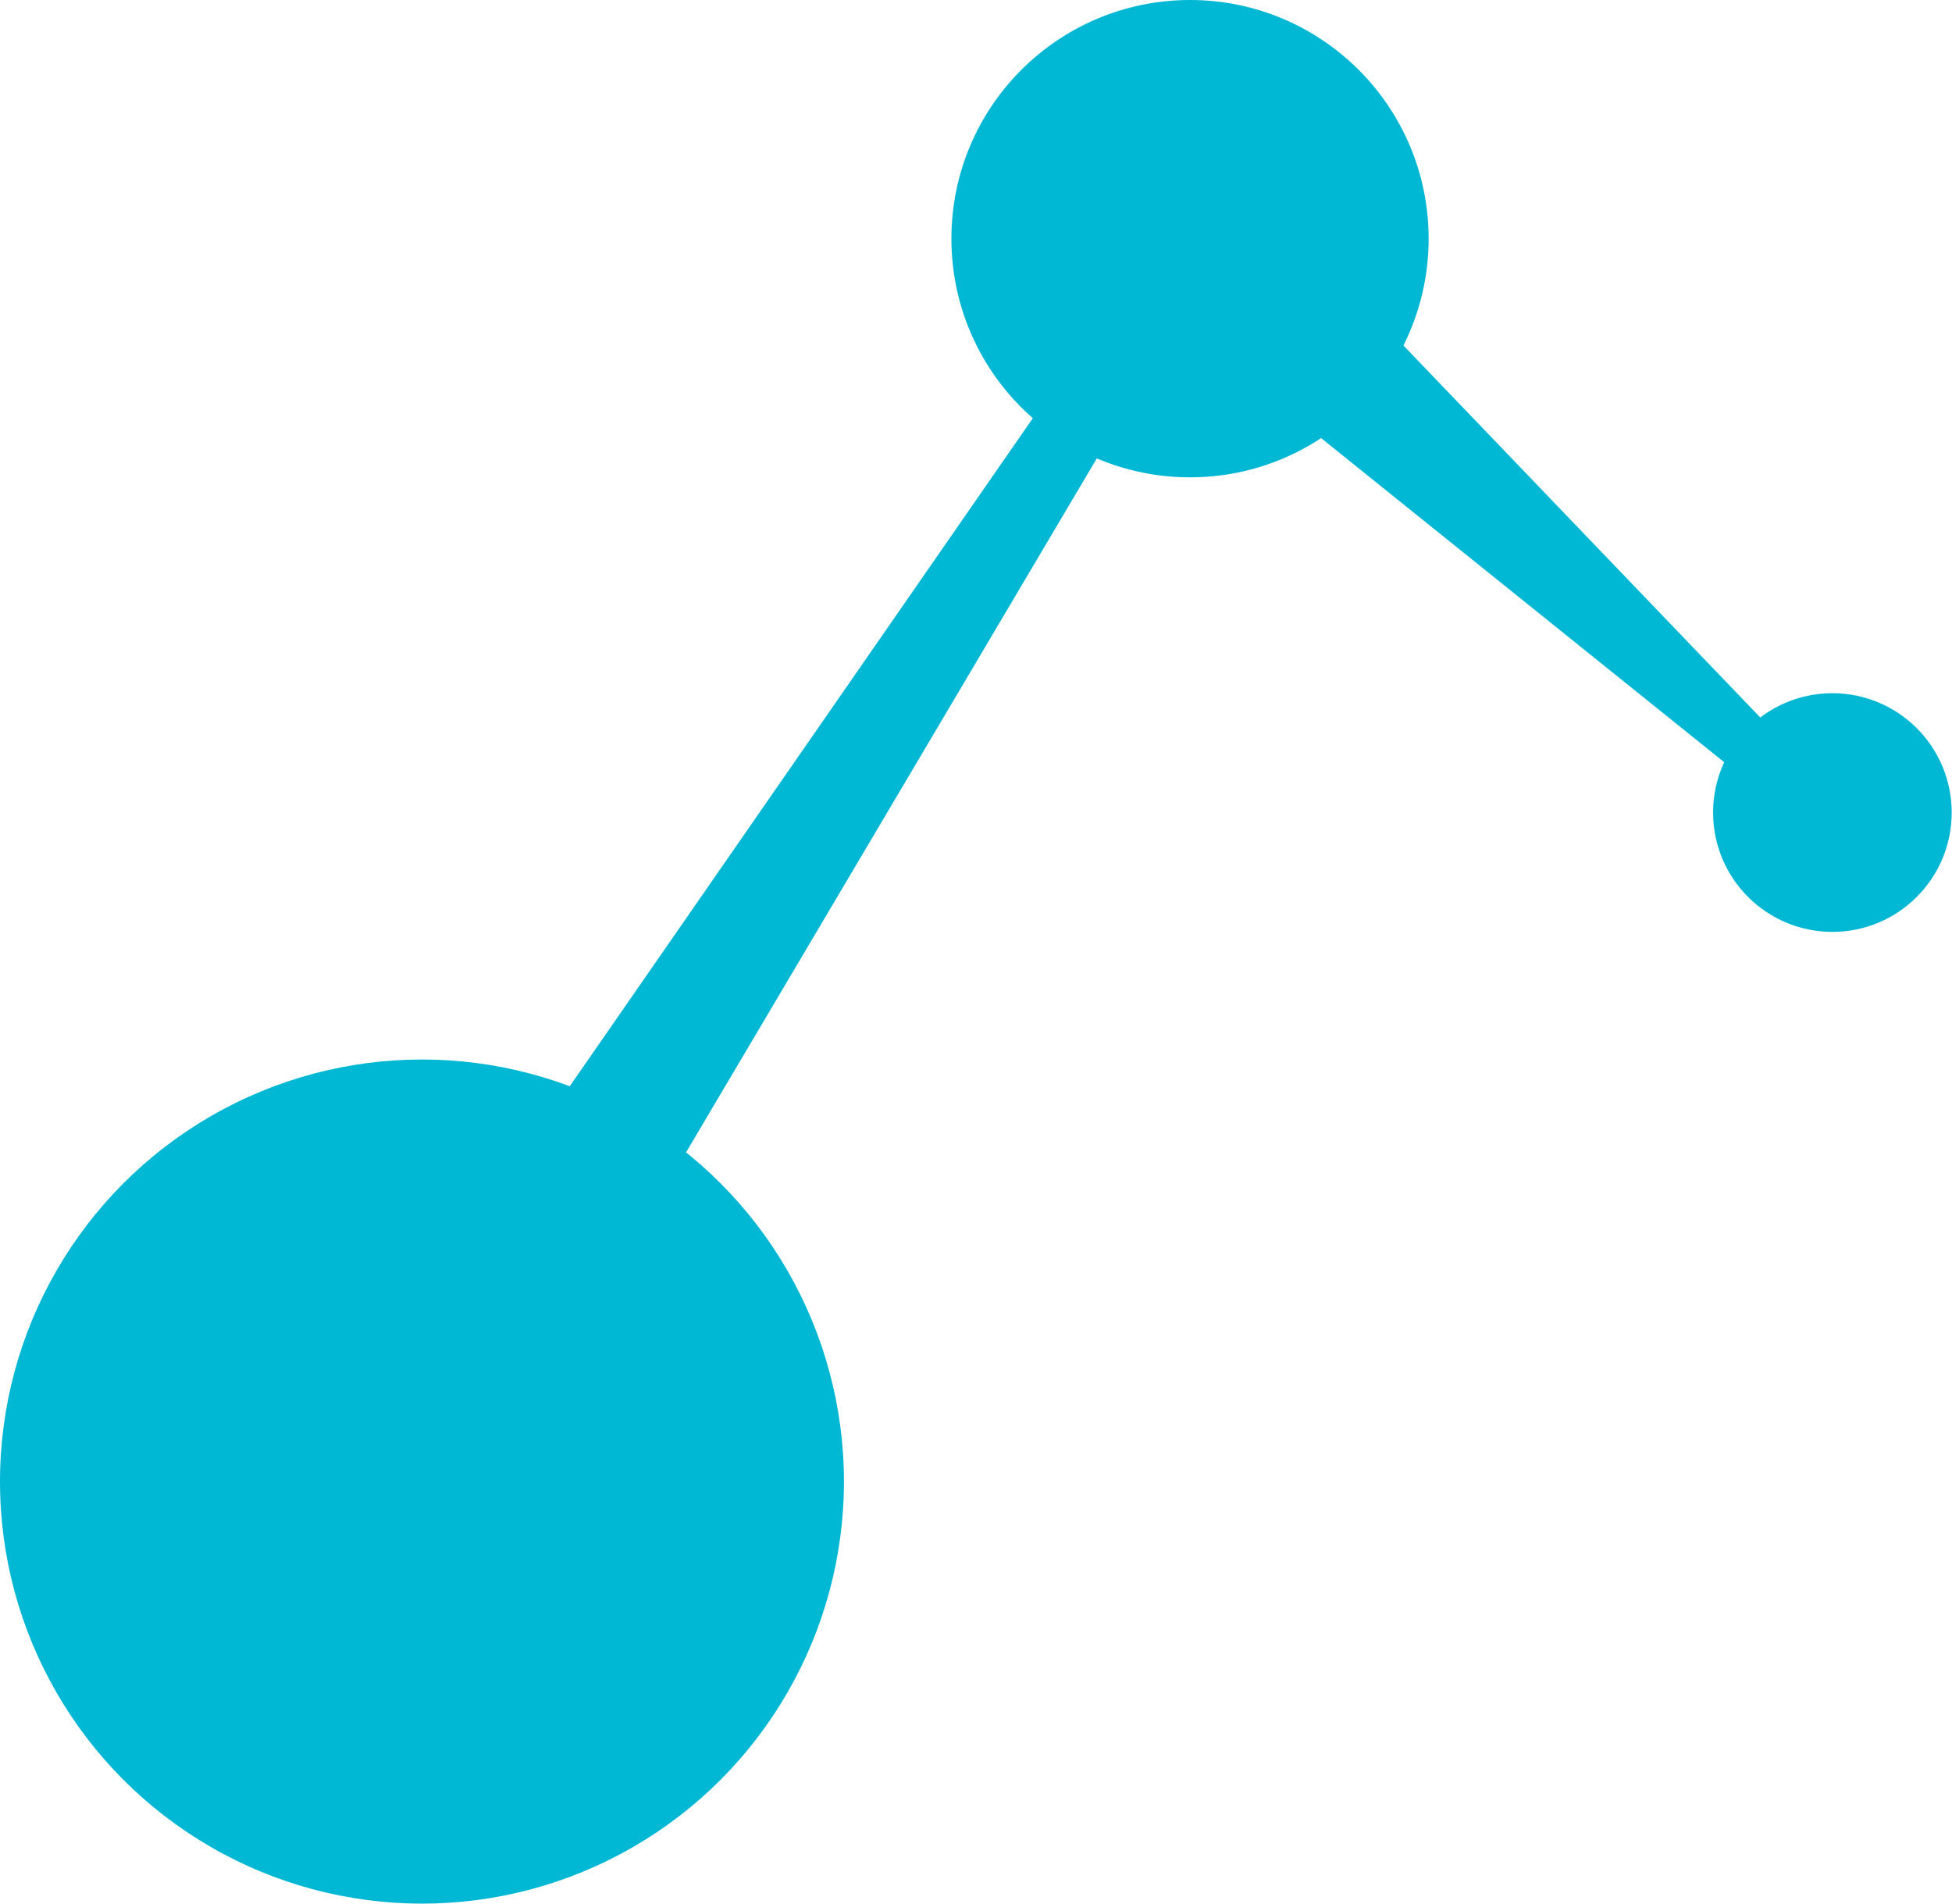
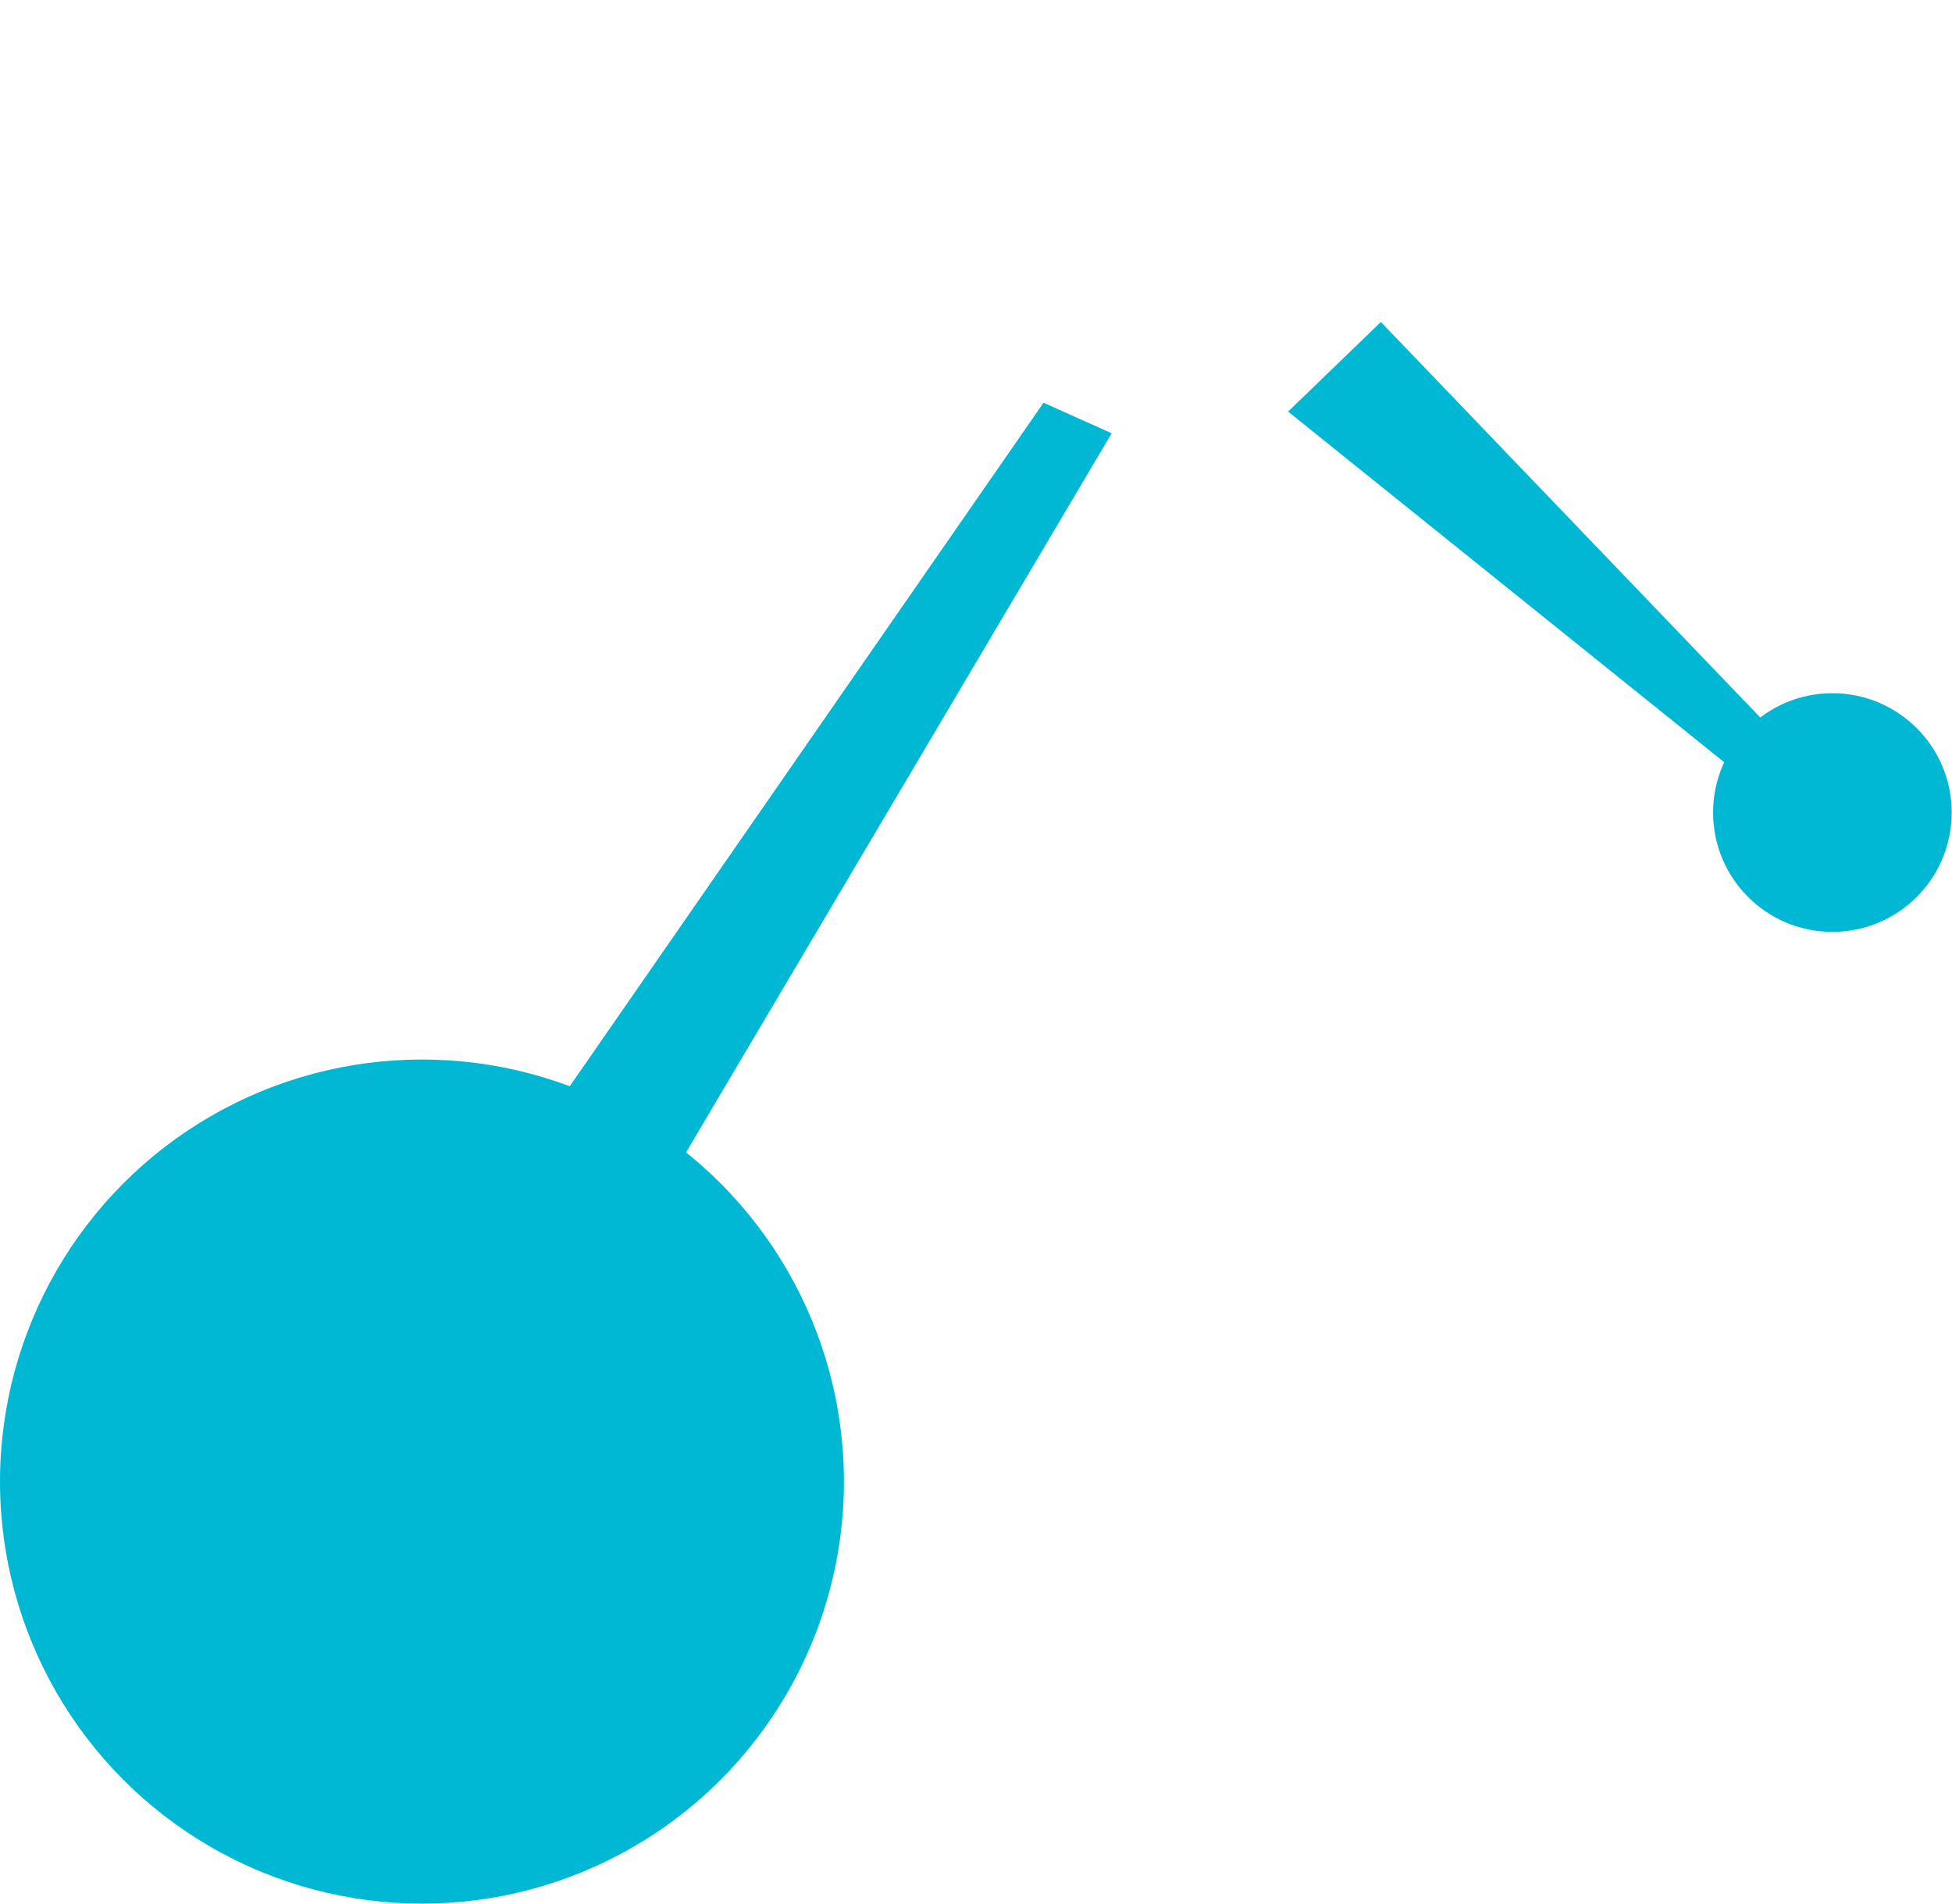
<svg xmlns="http://www.w3.org/2000/svg" xmlns:ns1="http://www.inkscape.org/namespaces/inkscape" xmlns:ns2="http://sodipodi.sourceforge.net/DTD/sodipodi-0.dtd" width="192.9mm" height="188.1mm" viewBox="0 0 192.9 188.1" version="1.1" id="svg853" ns1:version="0.92.3 (2405546, 2018-03-11)" ns2:docname="path-cyan.svg">
  <defs id="defs847" />
  <ns2:namedview id="base" pagecolor="#ffffff" bordercolor="#666666" borderopacity="1.0" ns1:pageopacity="0.0" ns1:pageshadow="2" ns1:zoom="0.35" ns1:cx="-635.7" ns1:cy="163.9" ns1:document-units="mm" ns1:current-layer="layer1" showgrid="false" ns1:pagecheckerboard="true" fit-margin-top="0" fit-margin-left="0" fit-margin-right="0" fit-margin-bottom="0" ns1:window-width="1920" ns1:window-height="1003" ns1:window-x="-9" ns1:window-y="-9" ns1:window-maximized="1" />
  <g ns1:label="Layer 1" ns1:groupmode="layer" id="layer1" transform="translate(-4.9,-4.12)">
    <g id="g1420" transform="translate(232.1,-108.1)">
      <circle style="fill:#00b8d4;stroke-width:0.265" id="circle2" r="41.7" cy="258.6" cx="-185.5" />
-       <circle style="fill:#00b8d4;stroke-width:0.265" id="circle4" r="23.58" cy="135.8" cx="-109.6" />
      <circle style="fill:#00b8d4;stroke-width:0.265" id="circle6" r="11.79" cy="192.5" cx="-46.12" />
      <polygon style="fill:#00b8d4" id="polygon8" points="790.4,406.2 774.8,418.8 604.5,281.9 639.1,248.5 " transform="matrix(0.265,0,0,0.265,-260.1,78.18)" />
      <polygon style="fill:#00b8d4" id="polygon10" points="538.7,290 301.6,690.5 248.8,660.1 513.3,278.6 " transform="matrix(0.265,0,0,0.265,-260.1,78.18)" />
    </g>
  </g>
</svg>